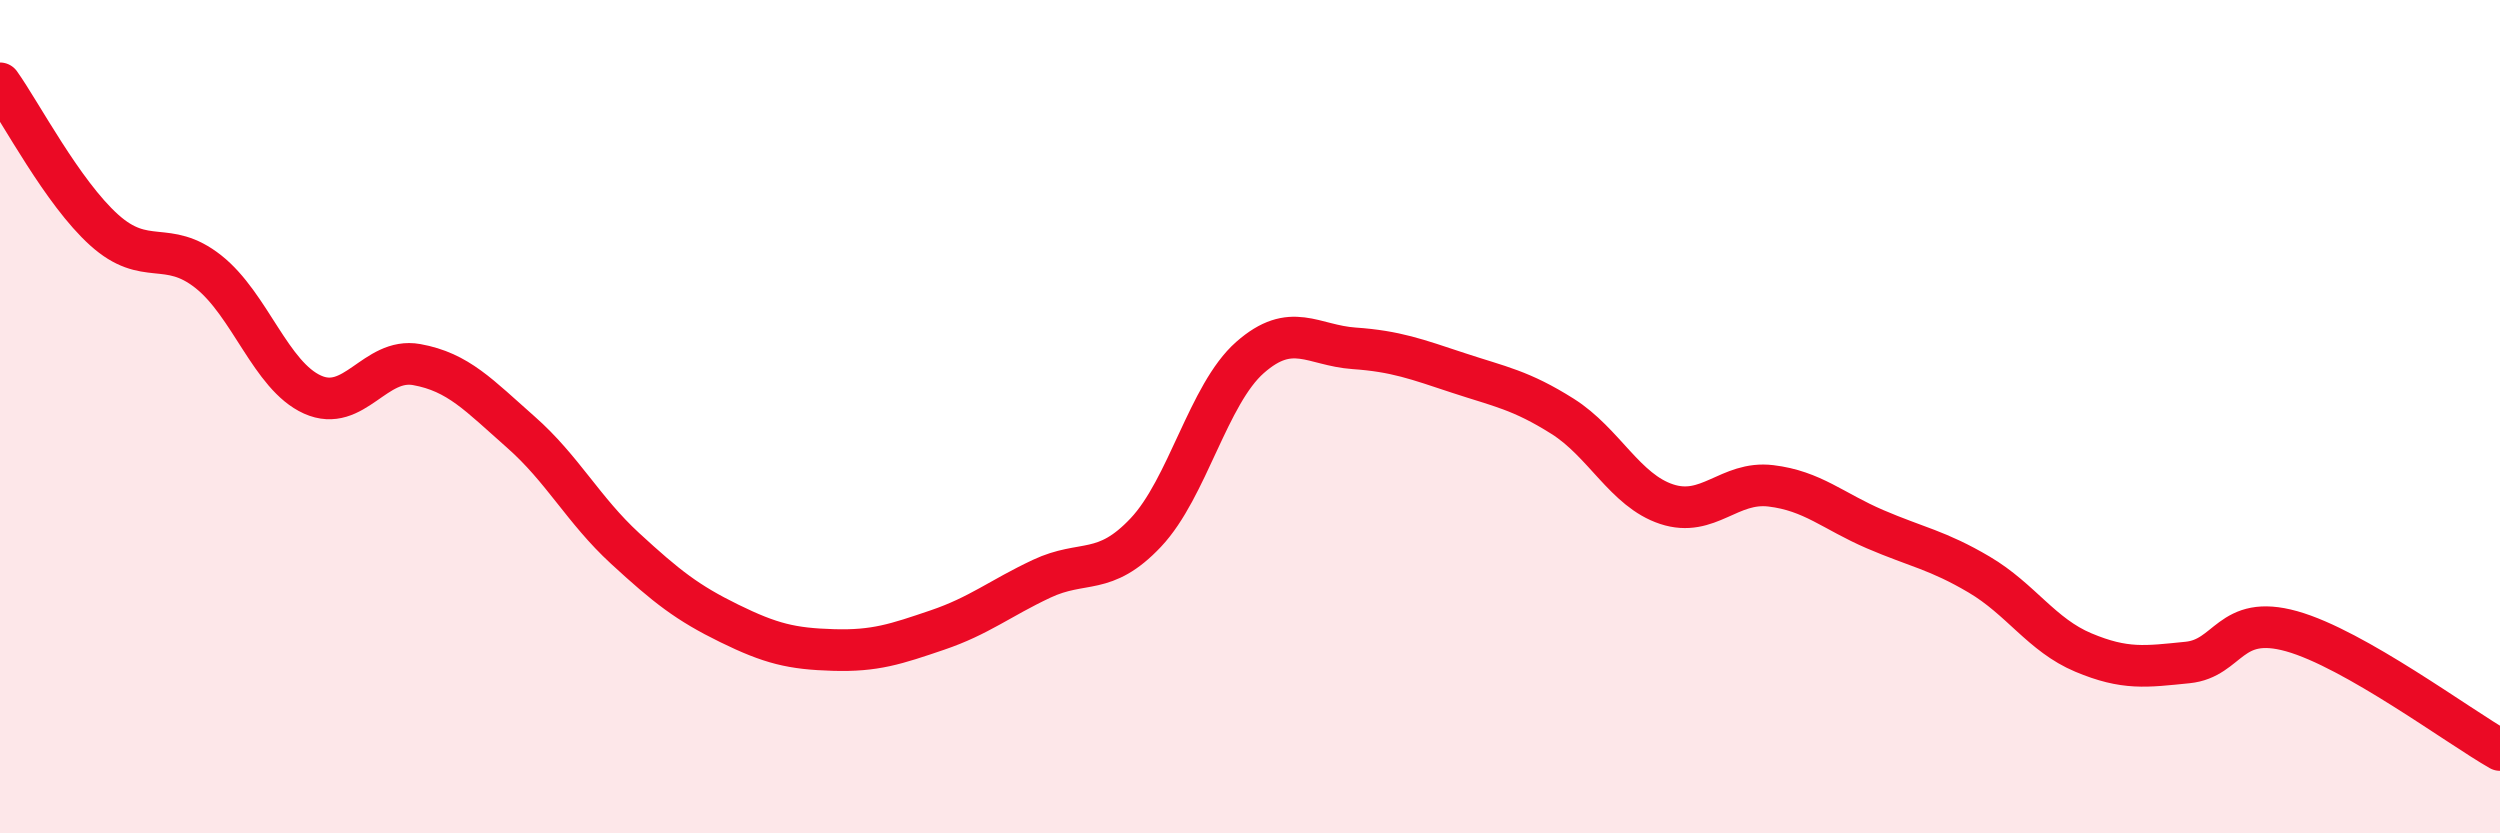
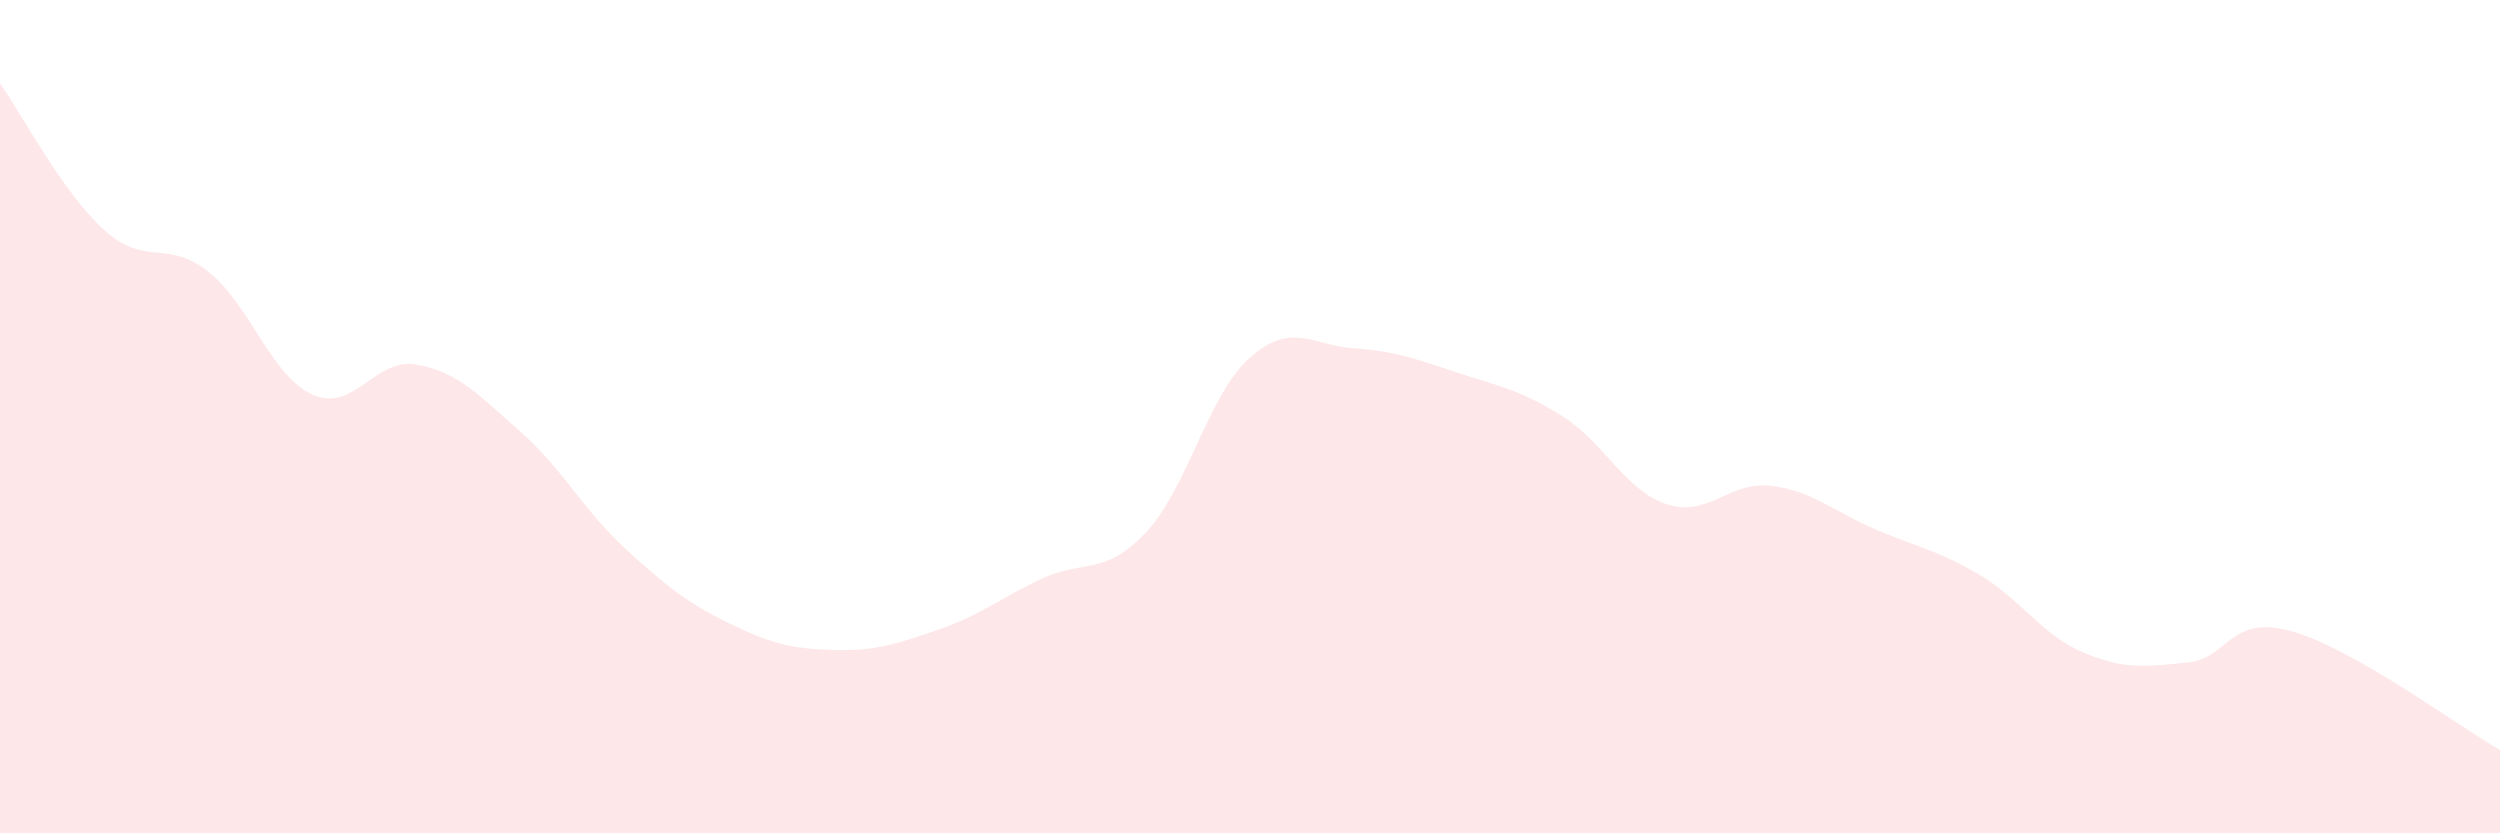
<svg xmlns="http://www.w3.org/2000/svg" width="60" height="20" viewBox="0 0 60 20">
  <path d="M 0,2 C 0.5,2.7 1.5,4.62 2.5,5.52 C 3.5,6.42 4,5.73 5,6.52 C 6,7.31 6.5,9.02 7.5,9.47 C 8.5,9.92 9,8.57 10,8.75 C 11,8.93 11.5,9.49 12.5,10.37 C 13.5,11.25 14,12.24 15,13.16 C 16,14.08 16.5,14.47 17.5,14.96 C 18.5,15.45 19,15.57 20,15.6 C 21,15.63 21.5,15.46 22.5,15.12 C 23.5,14.78 24,14.36 25,13.89 C 26,13.42 26.5,13.84 27.5,12.78 C 28.5,11.72 29,9.46 30,8.58 C 31,7.7 31.5,8.29 32.5,8.36 C 33.5,8.43 34,8.62 35,8.95 C 36,9.28 36.5,9.36 37.5,9.99 C 38.5,10.62 39,11.77 40,12.1 C 41,12.43 41.5,11.54 42.5,11.66 C 43.5,11.78 44,12.27 45,12.7 C 46,13.13 46.5,13.2 47.5,13.79 C 48.5,14.38 49,15.24 50,15.66 C 51,16.08 51.5,16 52.5,15.9 C 53.5,15.8 53.5,14.73 55,15.15 C 56.5,15.57 59,17.43 60,18L60 20L0 20Z" fill="#EB0A25" opacity="0.1" stroke-linecap="round" stroke-linejoin="round" />
-   <path d="M 0,2 C 0.5,2.7 1.5,4.62 2.5,5.52 C 3.5,6.42 4,5.73 5,6.52 C 6,7.31 6.5,9.02 7.5,9.47 C 8.5,9.92 9,8.57 10,8.75 C 11,8.93 11.5,9.49 12.5,10.37 C 13.5,11.25 14,12.24 15,13.16 C 16,14.08 16.5,14.47 17.5,14.96 C 18.5,15.45 19,15.57 20,15.6 C 21,15.63 21.5,15.46 22.5,15.12 C 23.5,14.78 24,14.36 25,13.89 C 26,13.42 26.5,13.84 27.5,12.78 C 28.5,11.72 29,9.46 30,8.58 C 31,7.7 31.5,8.29 32.5,8.36 C 33.5,8.43 34,8.62 35,8.95 C 36,9.28 36.5,9.36 37.5,9.99 C 38.5,10.62 39,11.77 40,12.1 C 41,12.43 41.5,11.54 42.5,11.66 C 43.5,11.78 44,12.27 45,12.7 C 46,13.13 46.5,13.2 47.5,13.79 C 48.5,14.38 49,15.24 50,15.66 C 51,16.08 51.5,16 52.5,15.9 C 53.5,15.8 53.5,14.73 55,15.15 C 56.5,15.57 59,17.43 60,18" stroke="#EB0A25" stroke-width="1" fill="none" stroke-linecap="round" stroke-linejoin="round" />
</svg>